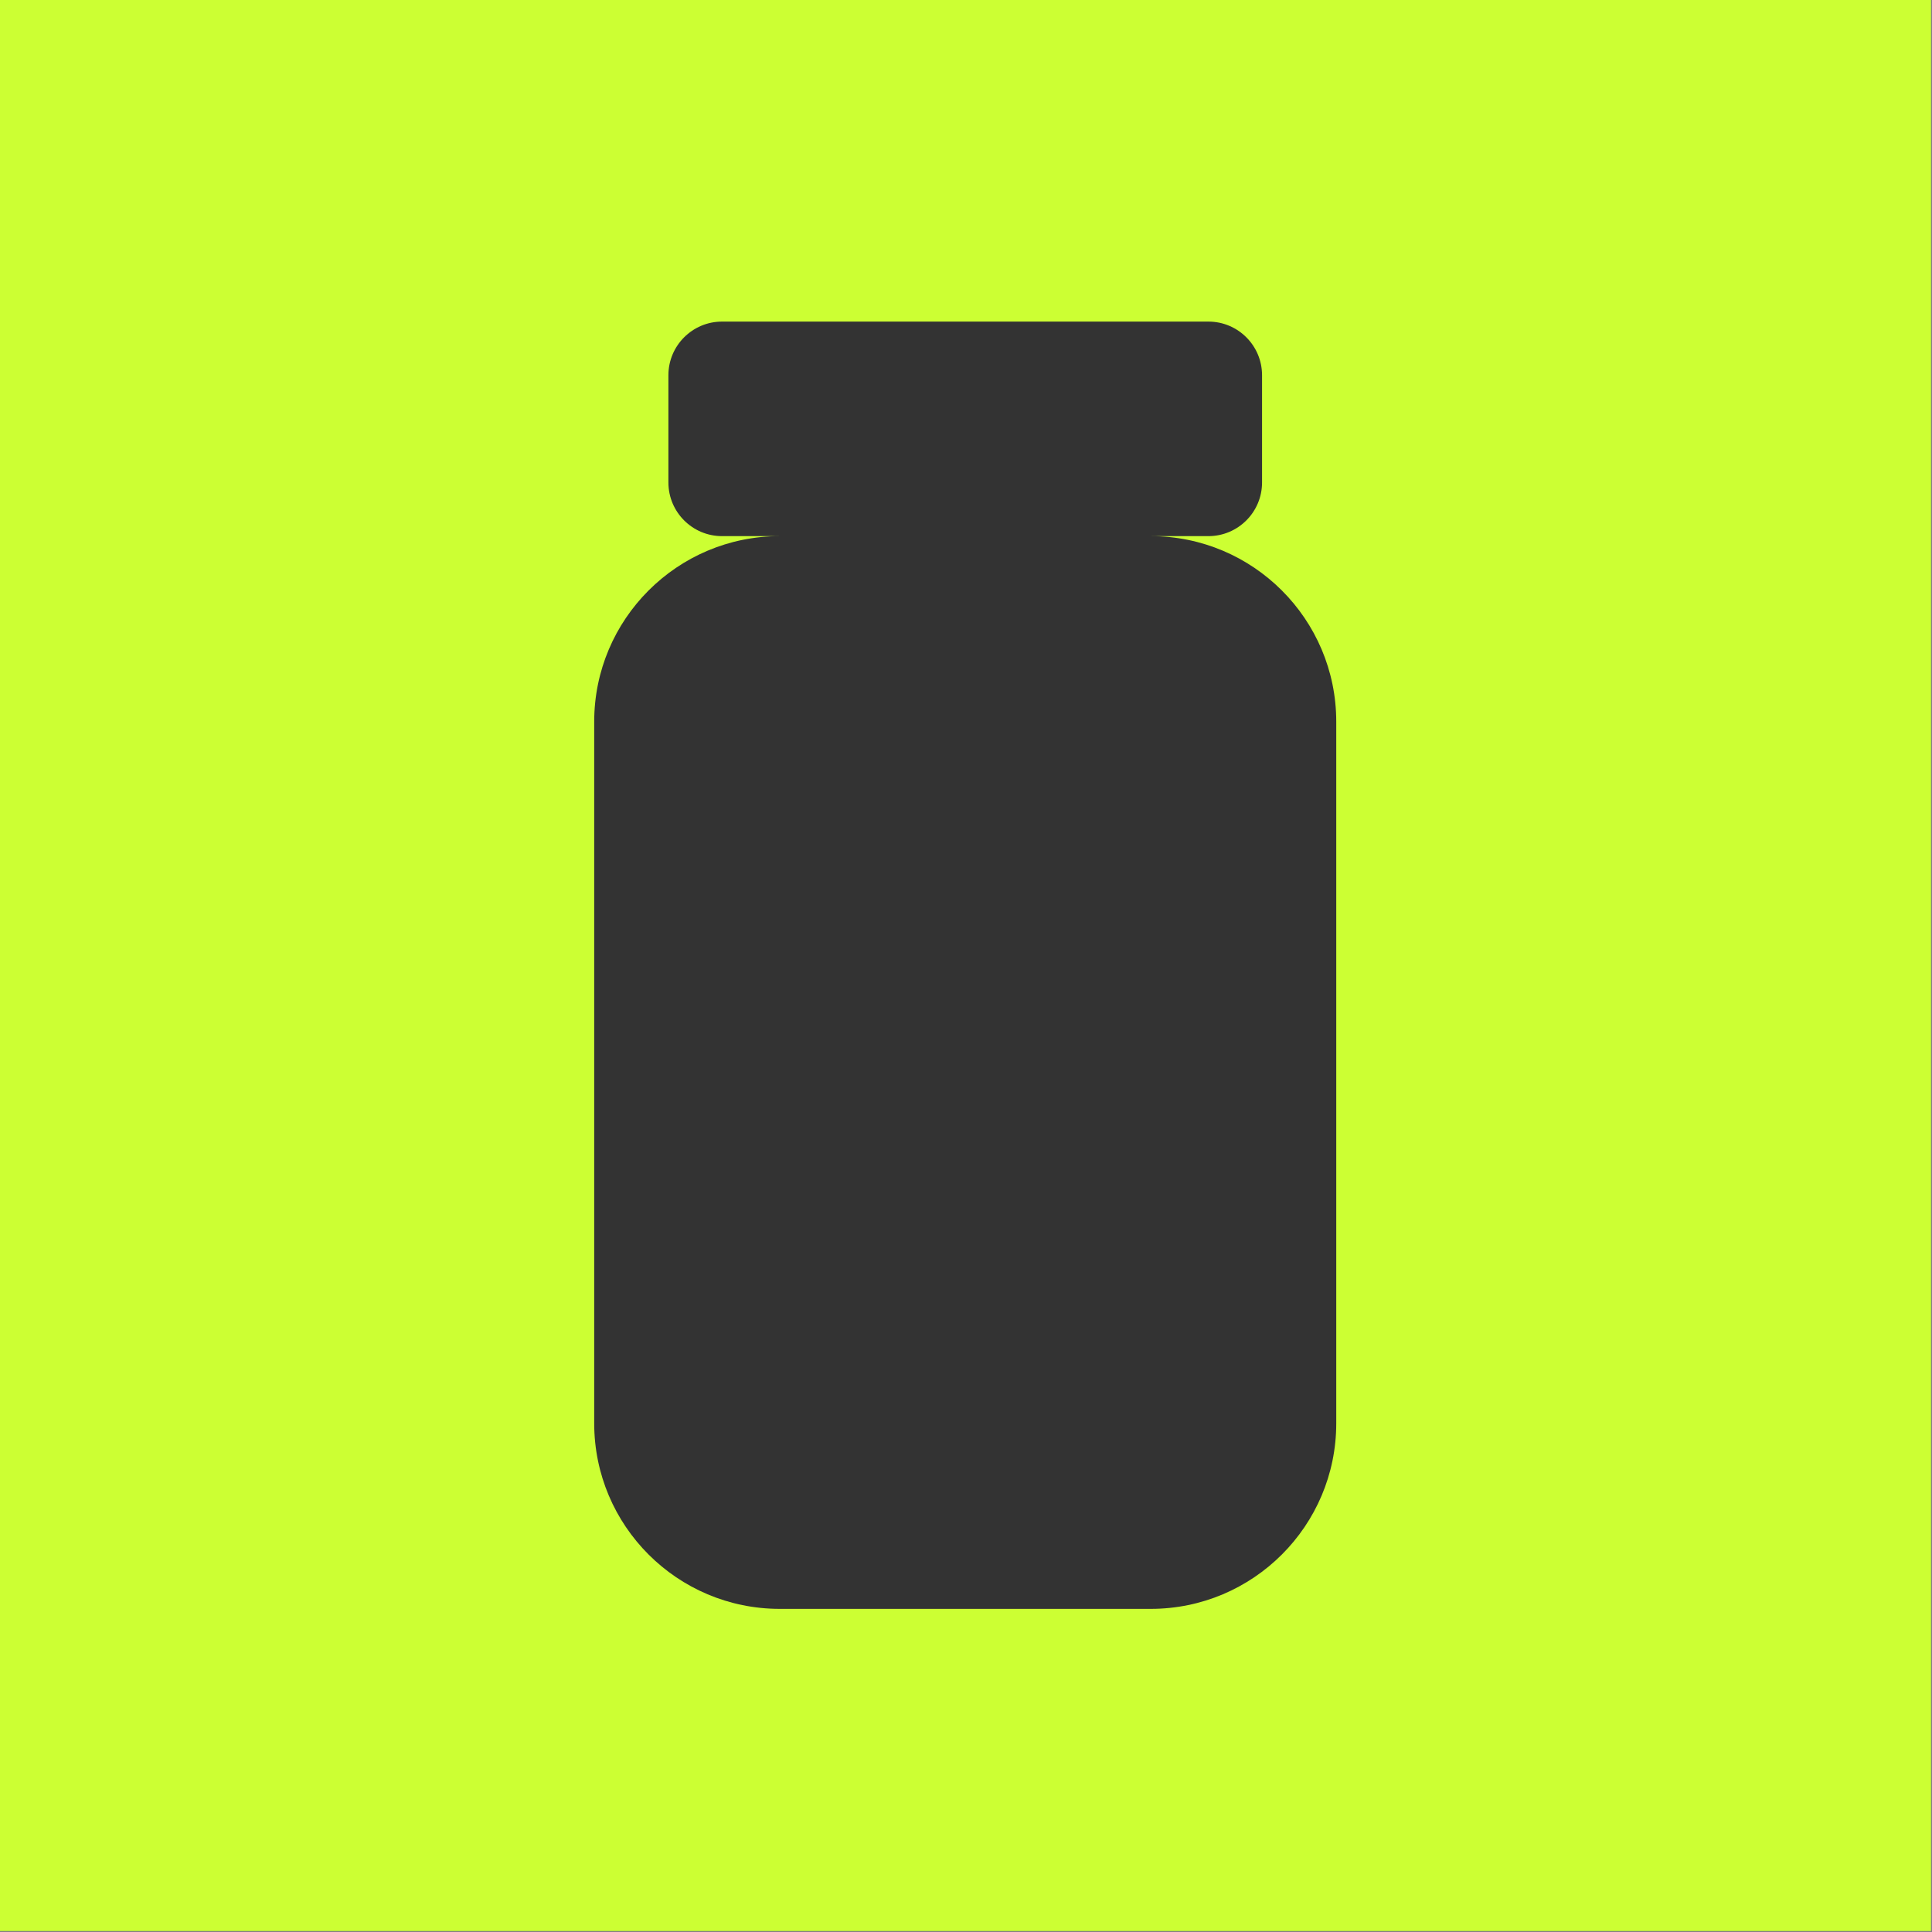
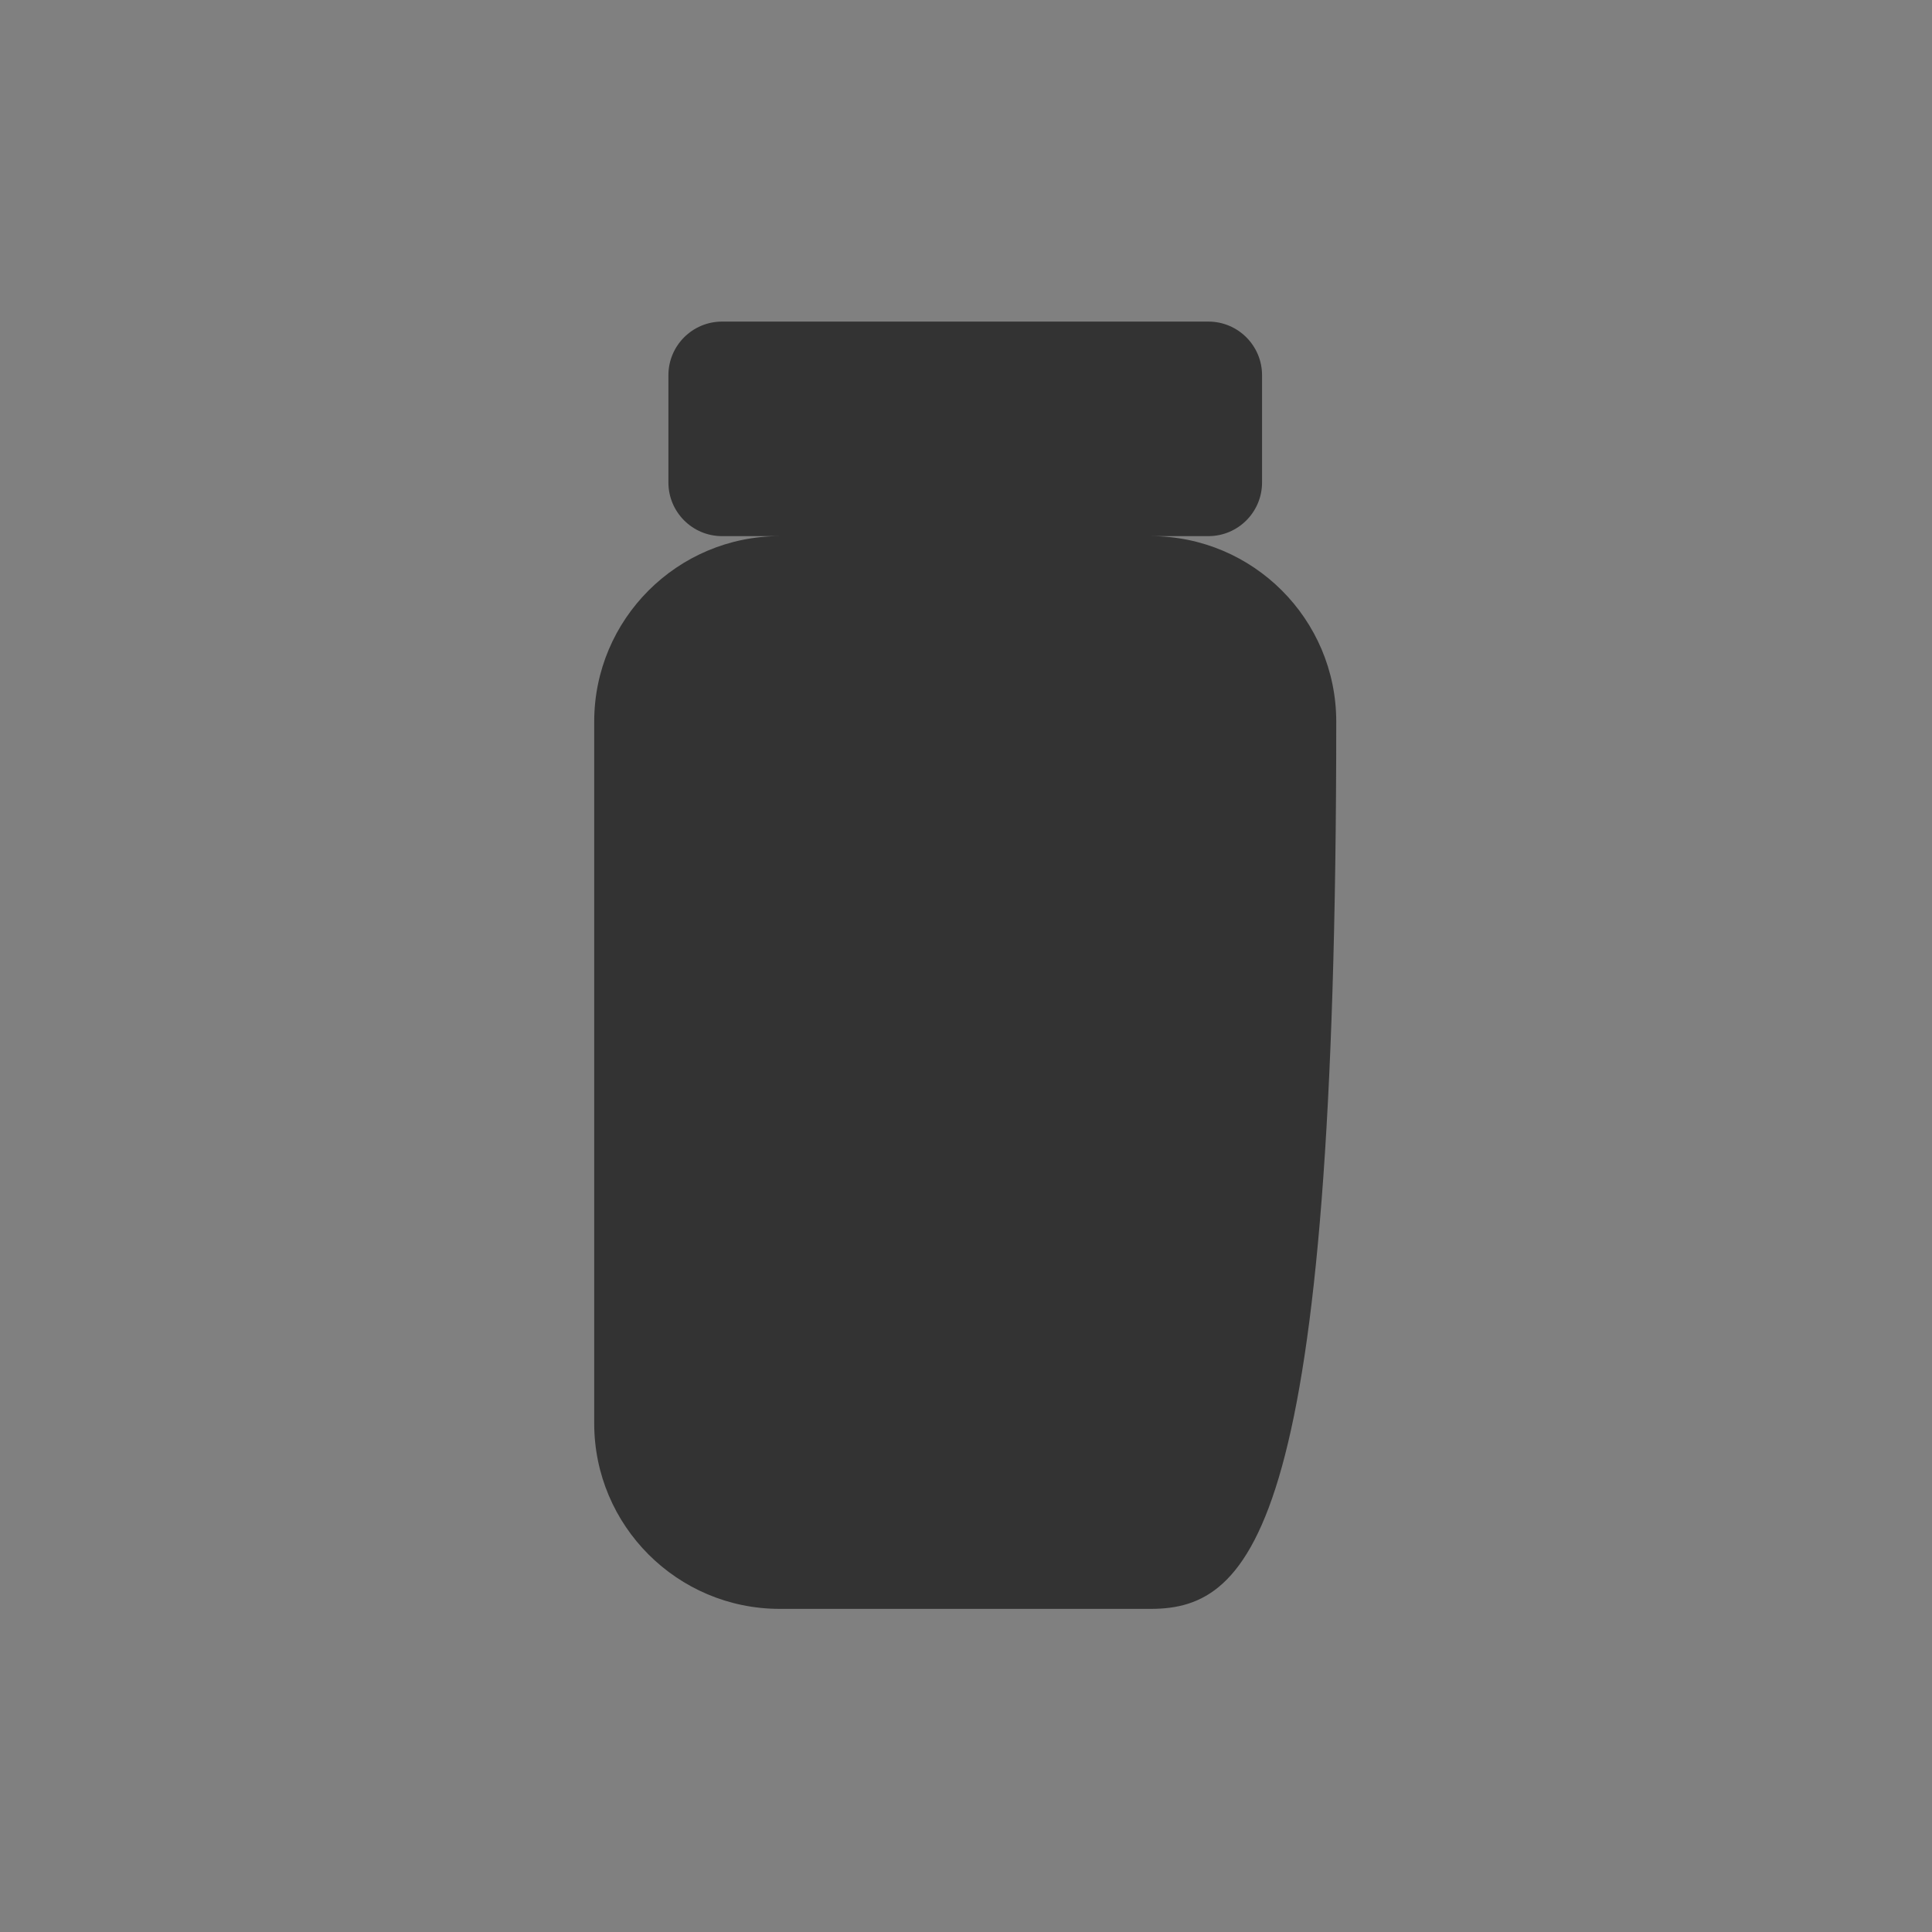
<svg xmlns="http://www.w3.org/2000/svg" width="100%" height="100%" viewBox="0 0 912 912" version="1.1" xml:space="preserve" style="fill-rule:evenodd;clip-rule:evenodd;stroke-linejoin:round;stroke-miterlimit:2;">
  <rect x="0" y="0" width="912" height="912" fill="#808080" stroke="none" />
  <g id="EssentialNutrition-Logomark--Green---Black-">
-     <rect id="Background" x="0" y="0" width="911.528" height="911.528" style="fill:rgb(204,255,51);" />
    <g transform="matrix(1,0,0,1,455.764,455.764)">
      <g transform="matrix(1,0,0,1,-327.067,-455.764)">
        <g transform="matrix(7.593,0,0,7.593,-3509.06,-3447.2)">
          <g id="EssentialNutrition-Logomark--Black-">
            <g id="Elements">
-               <path d="M516.735,487.328C523.1,487.328 528.268,492.496 528.268,498.861L528.268,542.486C528.268,548.852 523.1,554.019 516.735,554.019L493.669,554.019C487.304,554.019 482.136,548.852 482.136,542.486L482.136,498.861C482.136,492.496 487.304,487.328 493.669,487.328L490.084,487.328C488.243,487.328 486.749,485.834 486.749,483.993L486.749,477.324C486.749,475.484 488.243,473.99 490.084,473.99L520.32,473.99C522.161,473.99 523.655,475.484 523.655,477.324L523.655,483.993C523.655,485.834 522.161,487.328 520.32,487.328L516.735,487.328Z" style="fill:rgb(51,51,51);" />
+               <path d="M516.735,487.328C523.1,487.328 528.268,492.496 528.268,498.861C528.268,548.852 523.1,554.019 516.735,554.019L493.669,554.019C487.304,554.019 482.136,548.852 482.136,542.486L482.136,498.861C482.136,492.496 487.304,487.328 493.669,487.328L490.084,487.328C488.243,487.328 486.749,485.834 486.749,483.993L486.749,477.324C486.749,475.484 488.243,473.99 490.084,473.99L520.32,473.99C522.161,473.99 523.655,475.484 523.655,477.324L523.655,483.993C523.655,485.834 522.161,487.328 520.32,487.328L516.735,487.328Z" style="fill:rgb(51,51,51);" />
            </g>
          </g>
        </g>
      </g>
    </g>
  </g>
</svg>